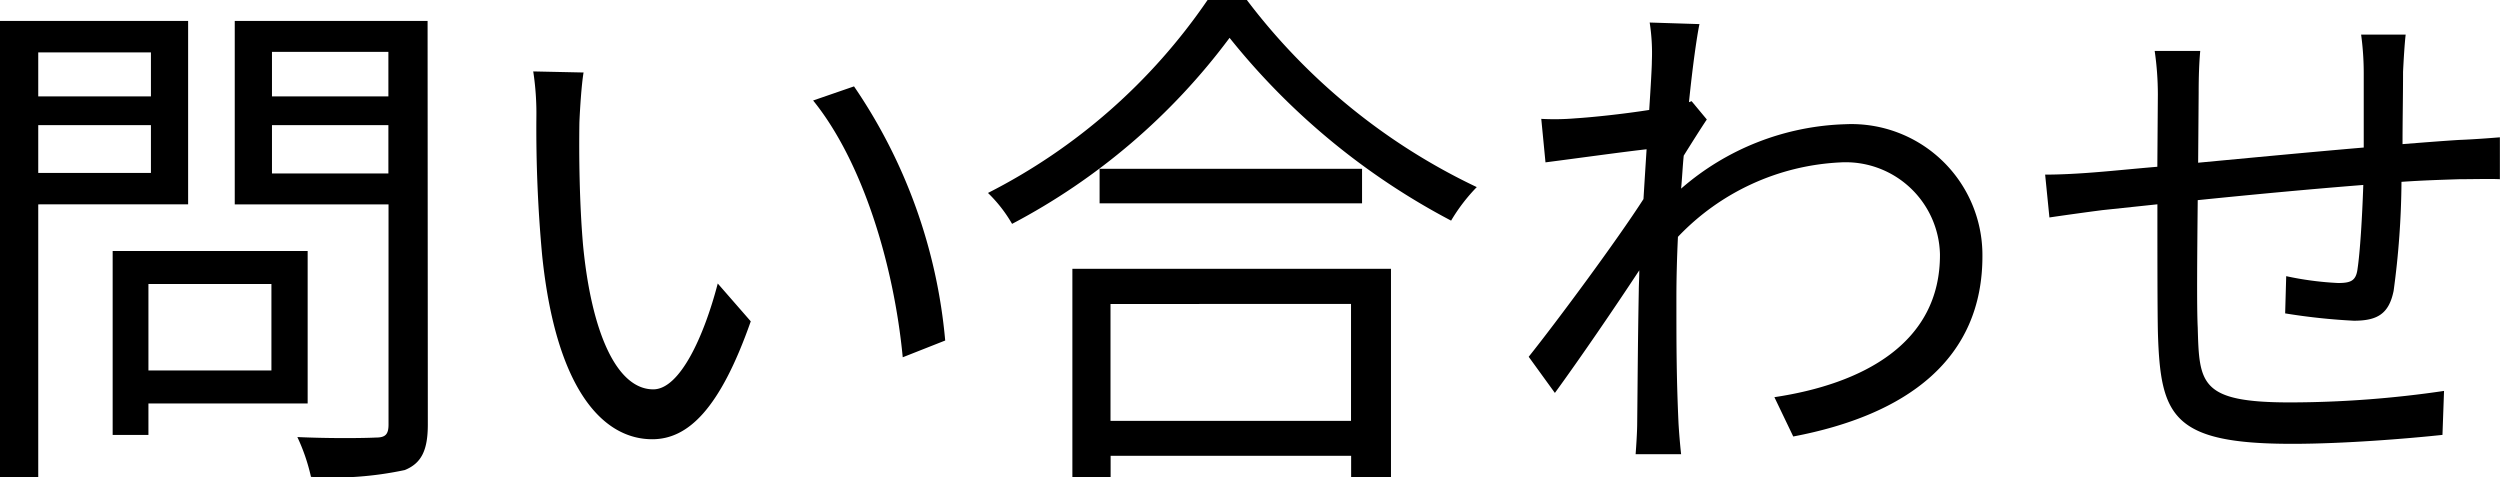
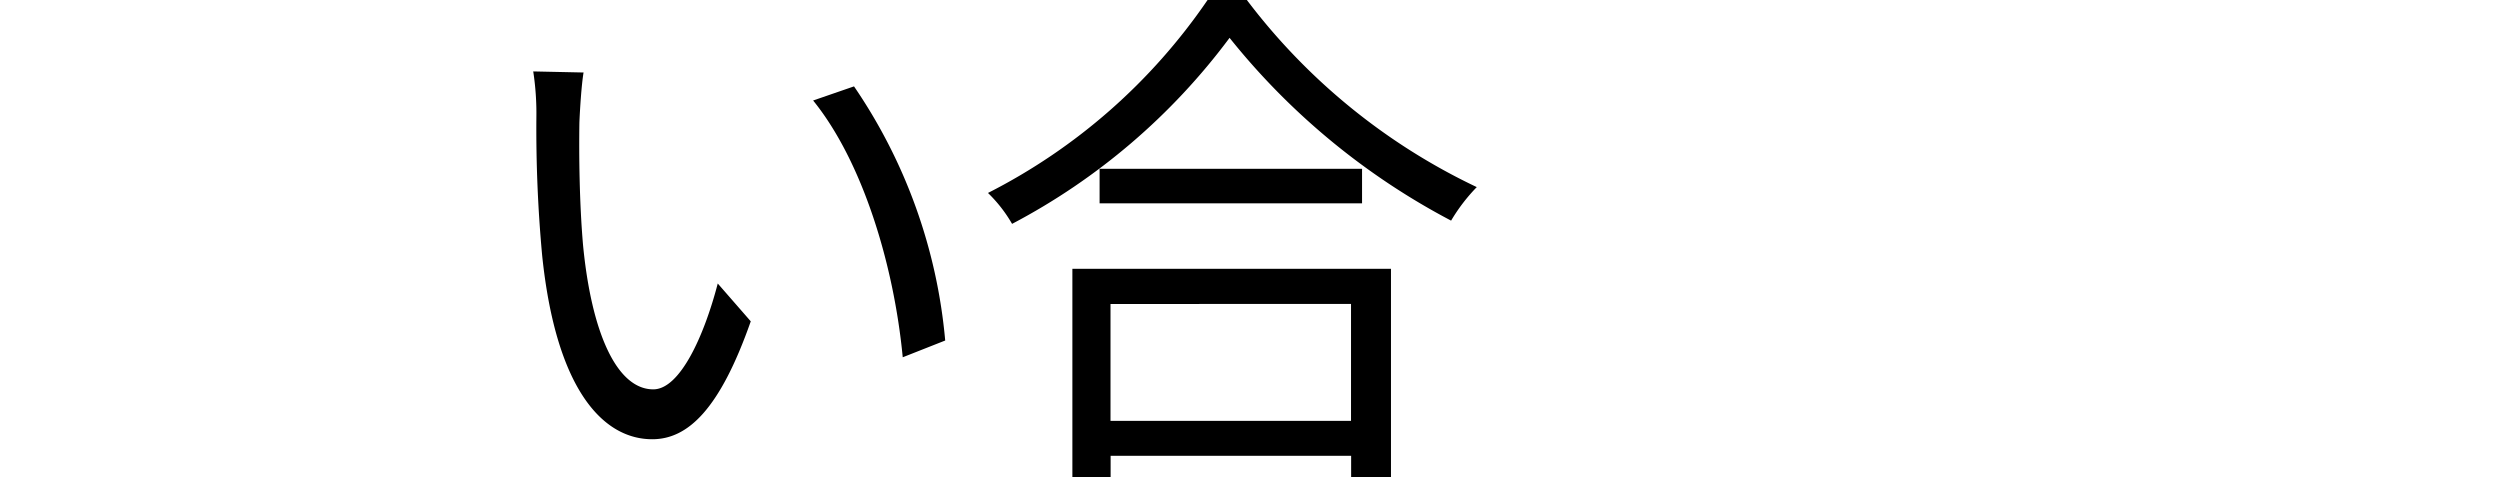
<svg xmlns="http://www.w3.org/2000/svg" viewBox="0 0 85.9 16.403">
  <g id="レイヤー_2" data-name="レイヤー 2">
    <g id="レイヤー_1-2" data-name="レイヤー 1">
-       <path d="M1.314,7.022V16.4H0V.72H6.464v6.3Zm0-5.221V3.313H5.186V1.8ZM5.186,5.942V4.3H1.314V5.942ZM5.1,13.864v1.08H3.871V8.624h6.7v5.24Zm0-4.105v2.97H9.326V9.759Zm9.6,4.826c0,.882-.216,1.332-.793,1.566a11.778,11.778,0,0,1-3.222.234,6.528,6.528,0,0,0-.468-1.368c1.17.054,2.34.036,2.7.017.324,0,.433-.107.433-.449V7.022H8.066V.72h6.626ZM9.345,1.782V3.313h4V1.782Zm4,4.178V4.3h-4V5.96Z" />
      <path d="M19.908,4.214c-.017,1.115,0,2.754.126,4.213.288,2.988,1.153,4.951,2.413,4.951.918,0,1.746-1.836,2.215-3.637l1.134,1.3c-1.062,3.024-2.16,4.051-3.385,4.051-1.675,0-3.3-1.675-3.781-6.3a47.2,47.2,0,0,1-.2-4.753,9.521,9.521,0,0,0-.108-1.585l1.729.037C19.98,2.917,19.927,3.745,19.908,4.214ZM32.477,11.7l-1.459.576c-.306-3.2-1.386-6.734-3.079-8.823l1.405-.485A18.348,18.348,0,0,1,32.477,11.7Z" />
      <path d="M42.842,0a21.415,21.415,0,0,0,7.9,6.429,6.089,6.089,0,0,0-.882,1.152A24.09,24.09,0,0,1,42.248,1.3a22.17,22.17,0,0,1-7.473,6.392,4.835,4.835,0,0,0-.828-1.062A20.225,20.225,0,0,0,41.492,0ZM36.847,9.237H47.794V16.4H46.425v-.738H38.161V16.4H36.847ZM46.8,5.8V6.986H37.782V5.8Zm-8.643,4.645v4.015h8.264V10.443Z" />
-       <path d="M58.646,4.105c-.217.325-.523.81-.793,1.243-.037.36-.054.756-.09,1.133a9,9,0,0,1,5.653-2.213,4.5,4.5,0,0,1,4.7,4.5c.018,3.583-2.611,5.492-6.5,6.23l-.648-1.351c3.007-.45,5.708-1.836,5.689-4.915a3.24,3.24,0,0,0-3.438-3.151,8.243,8.243,0,0,0-5.565,2.557c-.035.738-.053,1.458-.053,2.089,0,1.62,0,2.7.072,4.3.017.307.054.756.09,1.08H56.2c.019-.252.054-.773.054-1.062.019-1.71.019-2.592.055-4.572,0-.181.017-.414.017-.685-.864,1.314-2.034,3.024-2.9,4.213l-.9-1.242c.991-1.242,3.043-4.015,3.944-5.419.035-.576.071-1.153.107-1.711-.809.09-2.358.306-3.474.45l-.145-1.495a8.56,8.56,0,0,0,1.171-.018c.576-.036,1.62-.144,2.538-.288.055-.846.091-1.476.091-1.675A6.84,6.84,0,0,0,56.683.774l1.71.054c-.09.433-.234,1.441-.36,2.683l.09-.035Z" />
-       <path d="M82.659,1.188c-.036.289-.072.9-.09,1.279,0,.81-.018,1.692-.018,2.485.7-.055,1.369-.108,1.945-.144.468-.018.972-.055,1.4-.09v1.44c-.288-.018-.955,0-1.4,0-.522.018-1.207.036-1.981.09a29.024,29.024,0,0,1-.27,3.745c-.162.792-.558,1.027-1.368,1.027a21.333,21.333,0,0,1-2.359-.252l.036-1.279a10.808,10.808,0,0,0,1.782.235c.433,0,.612-.073.667-.469.09-.594.162-1.783.2-2.9-1.836.144-3.925.342-5.689.522-.018,1.837-.036,3.691,0,4.375.053,1.928.072,2.575,3.169,2.575a36.616,36.616,0,0,0,5.294-.395l-.054,1.511c-1.189.127-3.367.307-5.168.307-4.123,0-4.52-.955-4.609-3.8-.018-.775-.018-2.647-.018-4.43l-1.891.2c-.558.072-1.333.18-1.819.252L70.271,6c.541,0,1.207-.036,1.855-.091.45-.035,1.152-.107,2-.179l.018-2.485a10.419,10.419,0,0,0-.109-1.494H75.6c-.037.4-.054.882-.054,1.44l-.018,2.4c1.729-.162,3.8-.36,5.69-.522V2.521a9.926,9.926,0,0,0-.09-1.333Z" />
    </g>
  </g>
</svg>